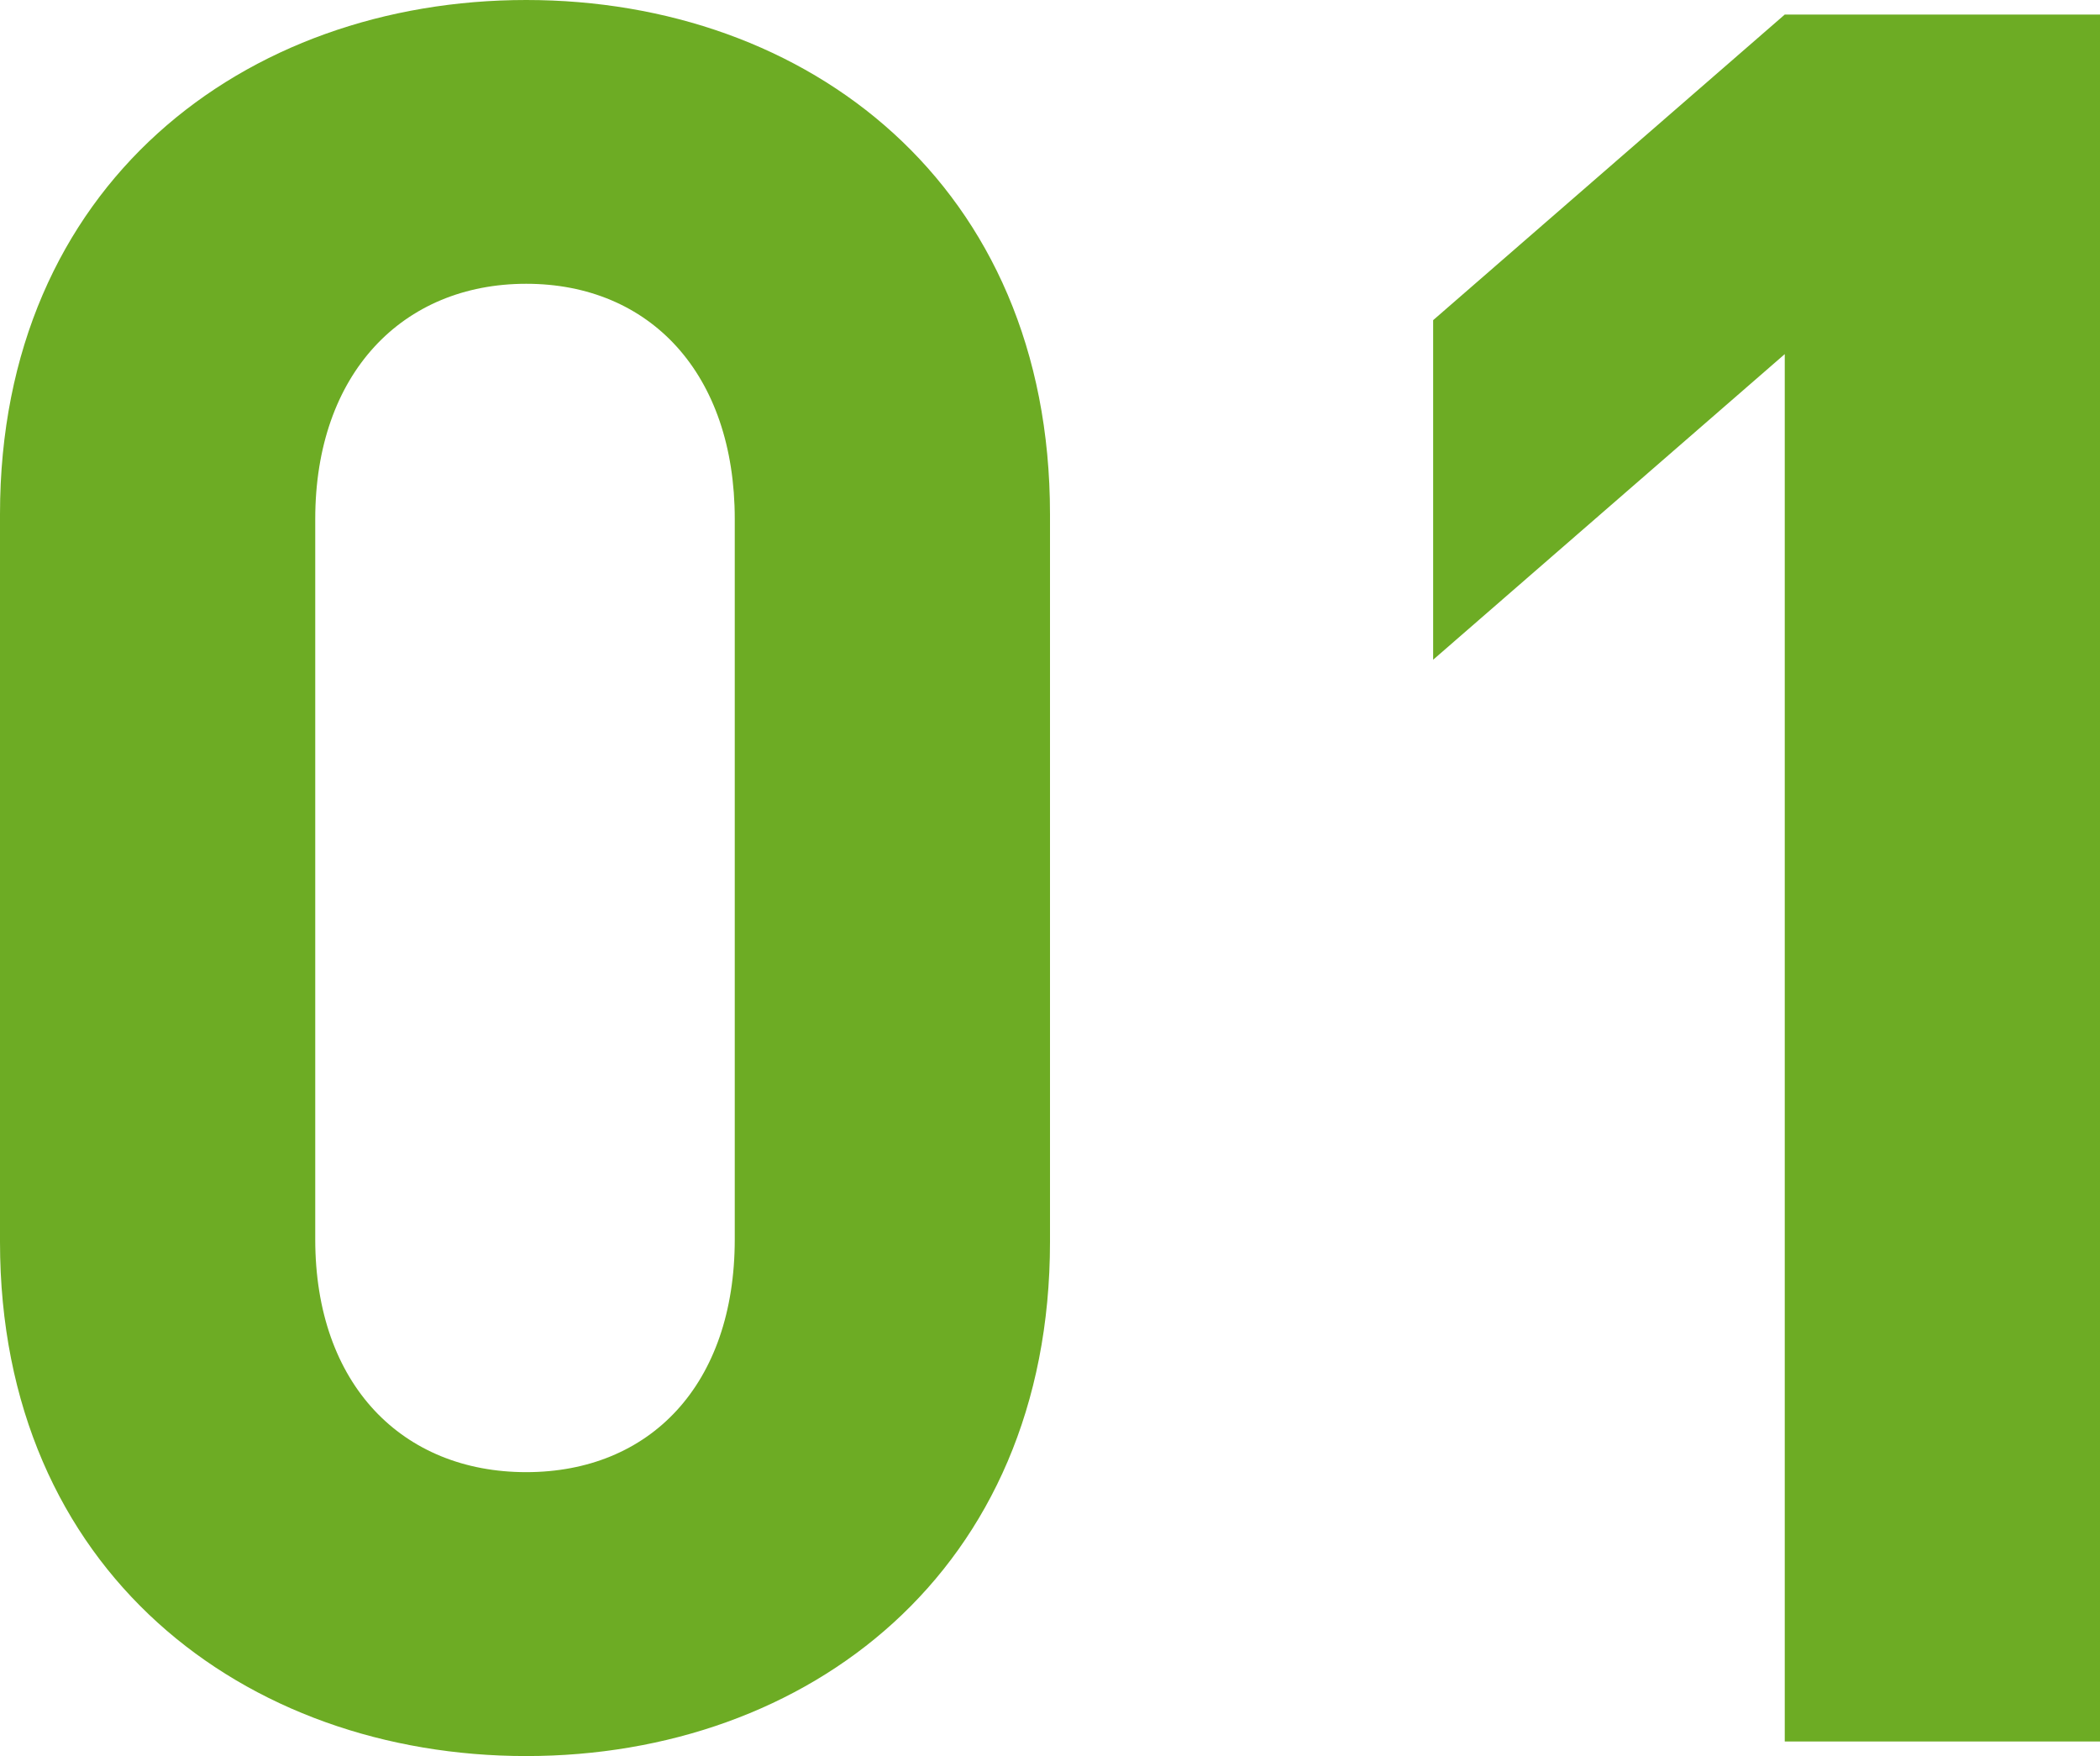
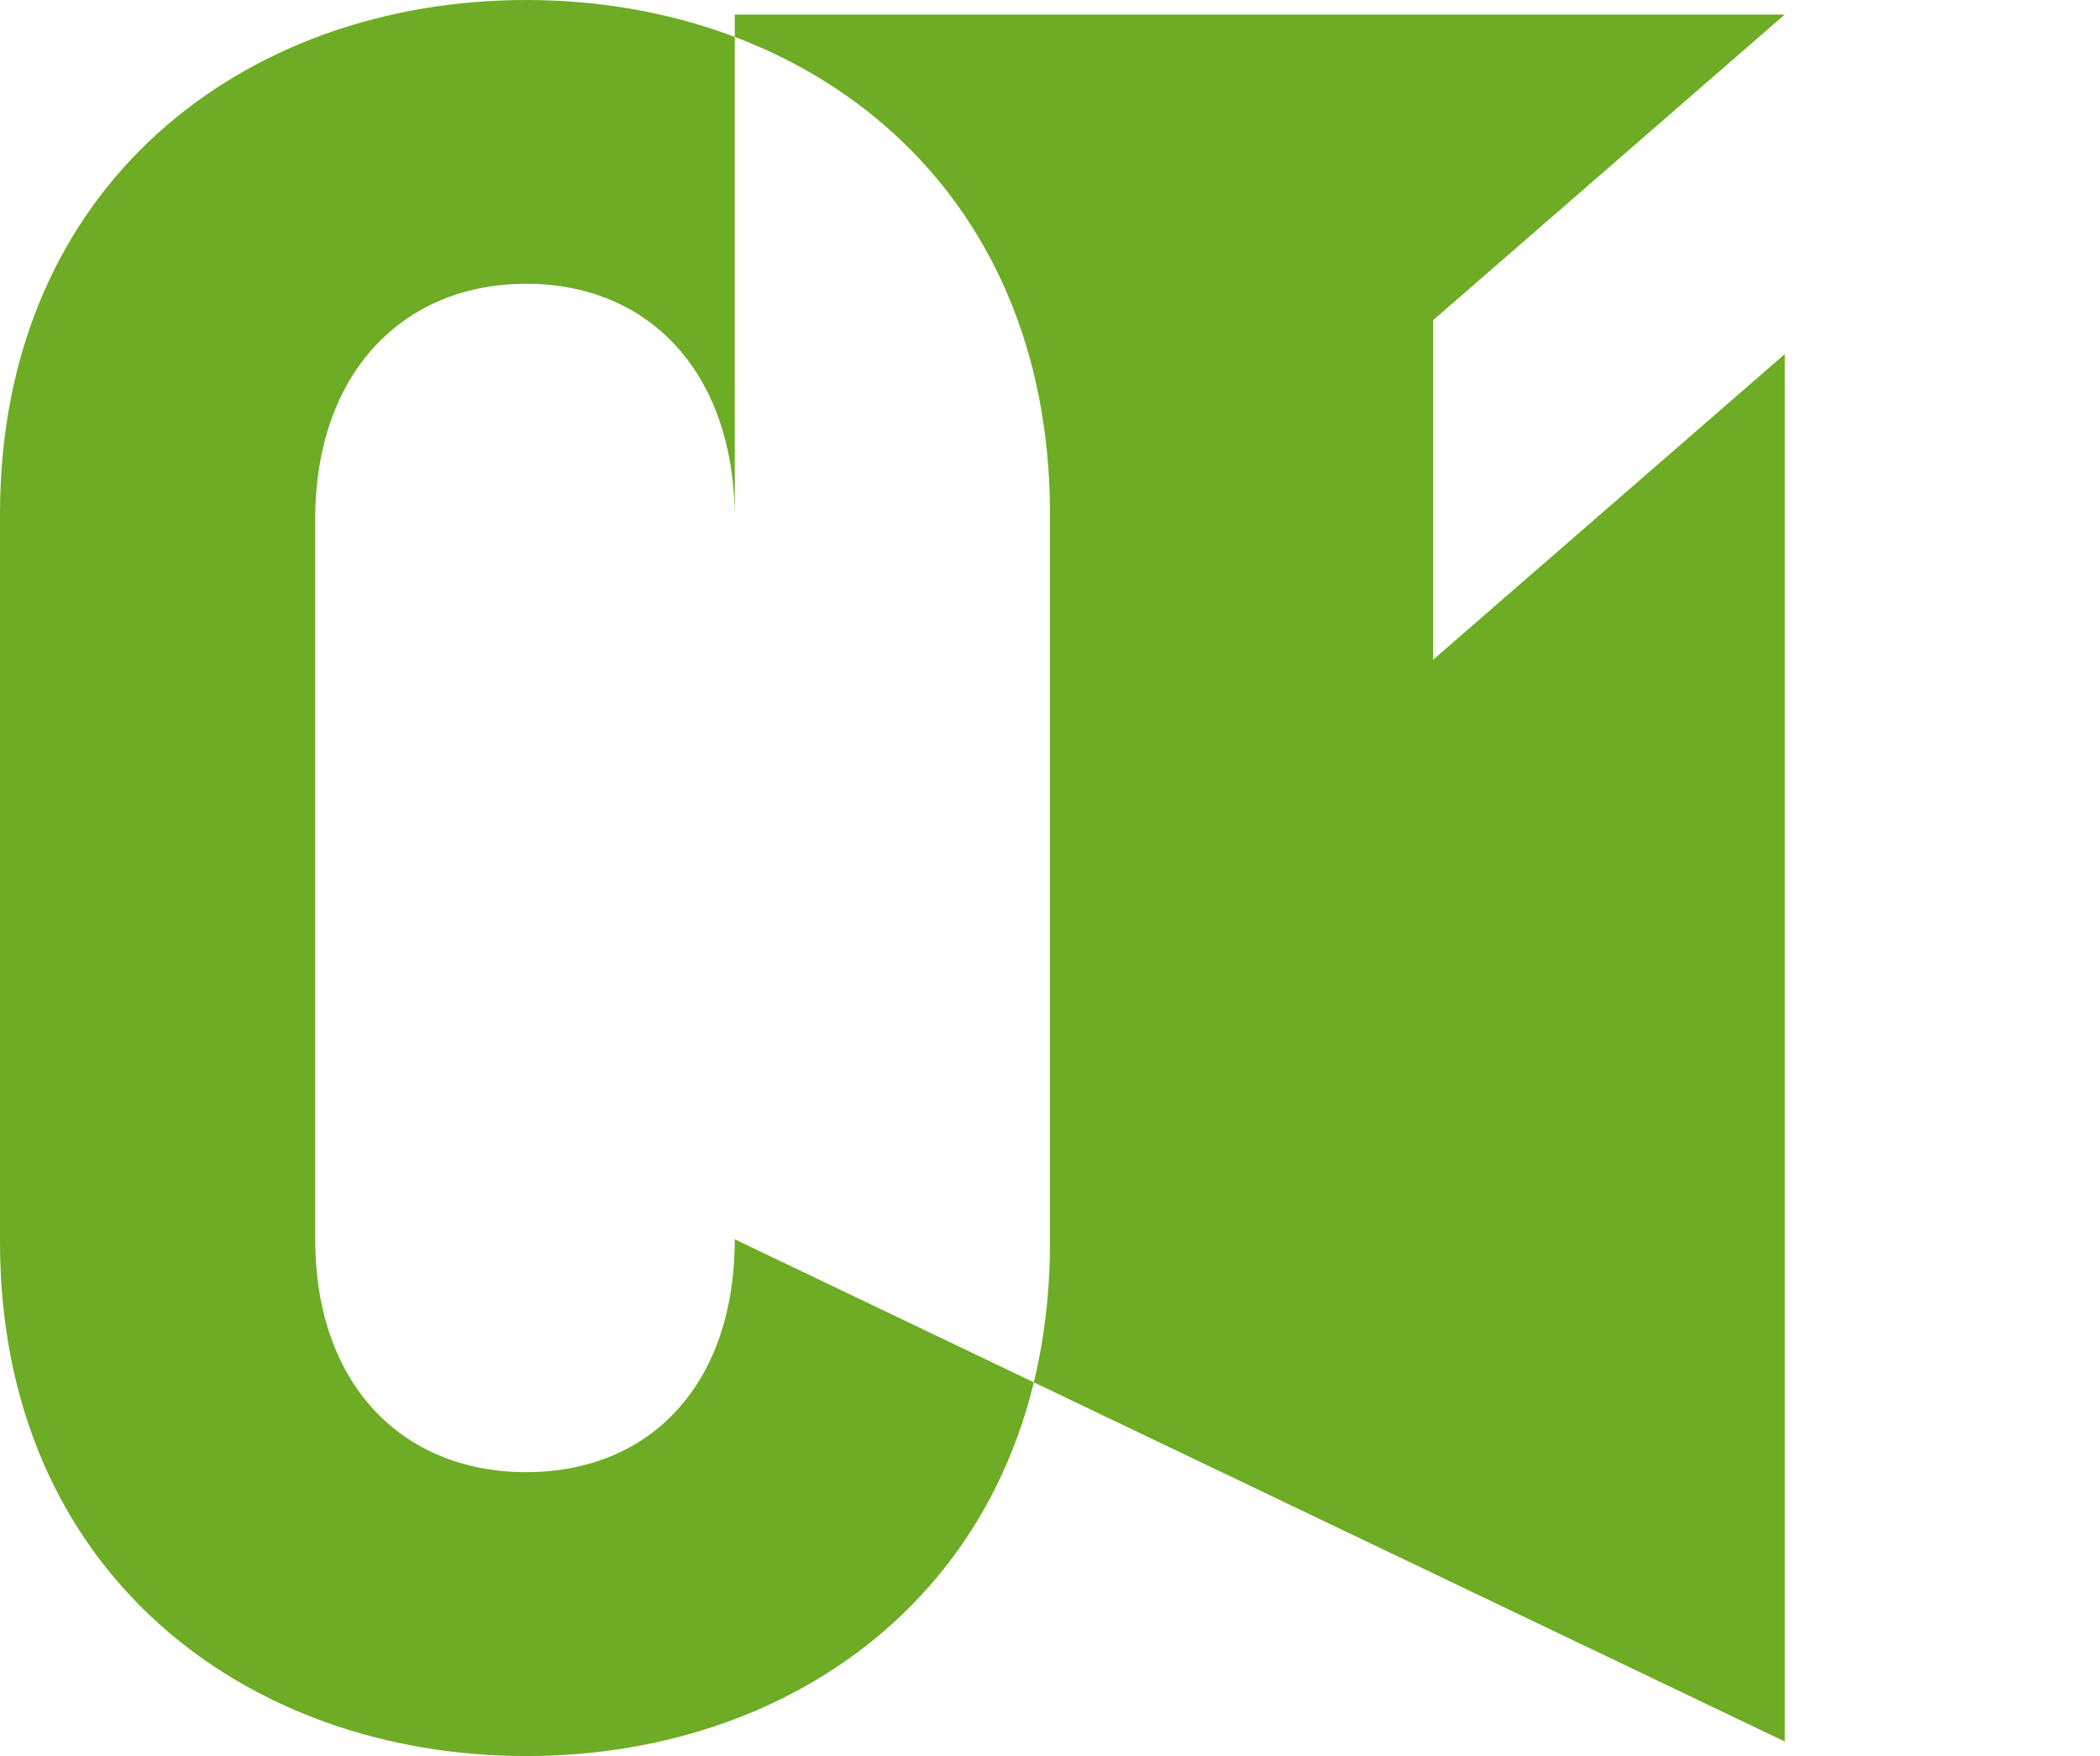
<svg xmlns="http://www.w3.org/2000/svg" width="82.27" height="68.78" viewBox="0 0 82.27 68.78">
-   <path id="パス_29862" data-name="パス 29862" d="M-5.225-19.57v-28.5c0-12.92-9.5-20.14-20.52-20.14S-46.36-60.99-46.36-48.07v28.5c0,12.92,9.6,20.14,20.615,20.14S-5.225-6.65-5.225-19.57Zm-12.35-.1c0,5.7-3.325,9.12-8.17,9.12s-8.265-3.42-8.265-9.12V-47.88c0-5.7,3.42-9.215,8.265-9.215s8.17,3.515,8.17,9.215ZM35.91,0V-67.64H23.56L9.785-55.67v13.3L23.56-54.34V0Z" transform="translate(46.36 68.21)" fill="#6dac24" />
+   <path id="パス_29862" data-name="パス 29862" d="M-5.225-19.57v-28.5c0-12.92-9.5-20.14-20.52-20.14S-46.36-60.99-46.36-48.07v28.5c0,12.92,9.6,20.14,20.615,20.14S-5.225-6.65-5.225-19.57Zm-12.35-.1c0,5.7-3.325,9.12-8.17,9.12s-8.265-3.42-8.265-9.12V-47.88c0-5.7,3.42-9.215,8.265-9.215s8.17,3.515,8.17,9.215ZV-67.64H23.56L9.785-55.67v13.3L23.56-54.34V0Z" transform="translate(46.36 68.21)" fill="#6dac24" />
</svg>